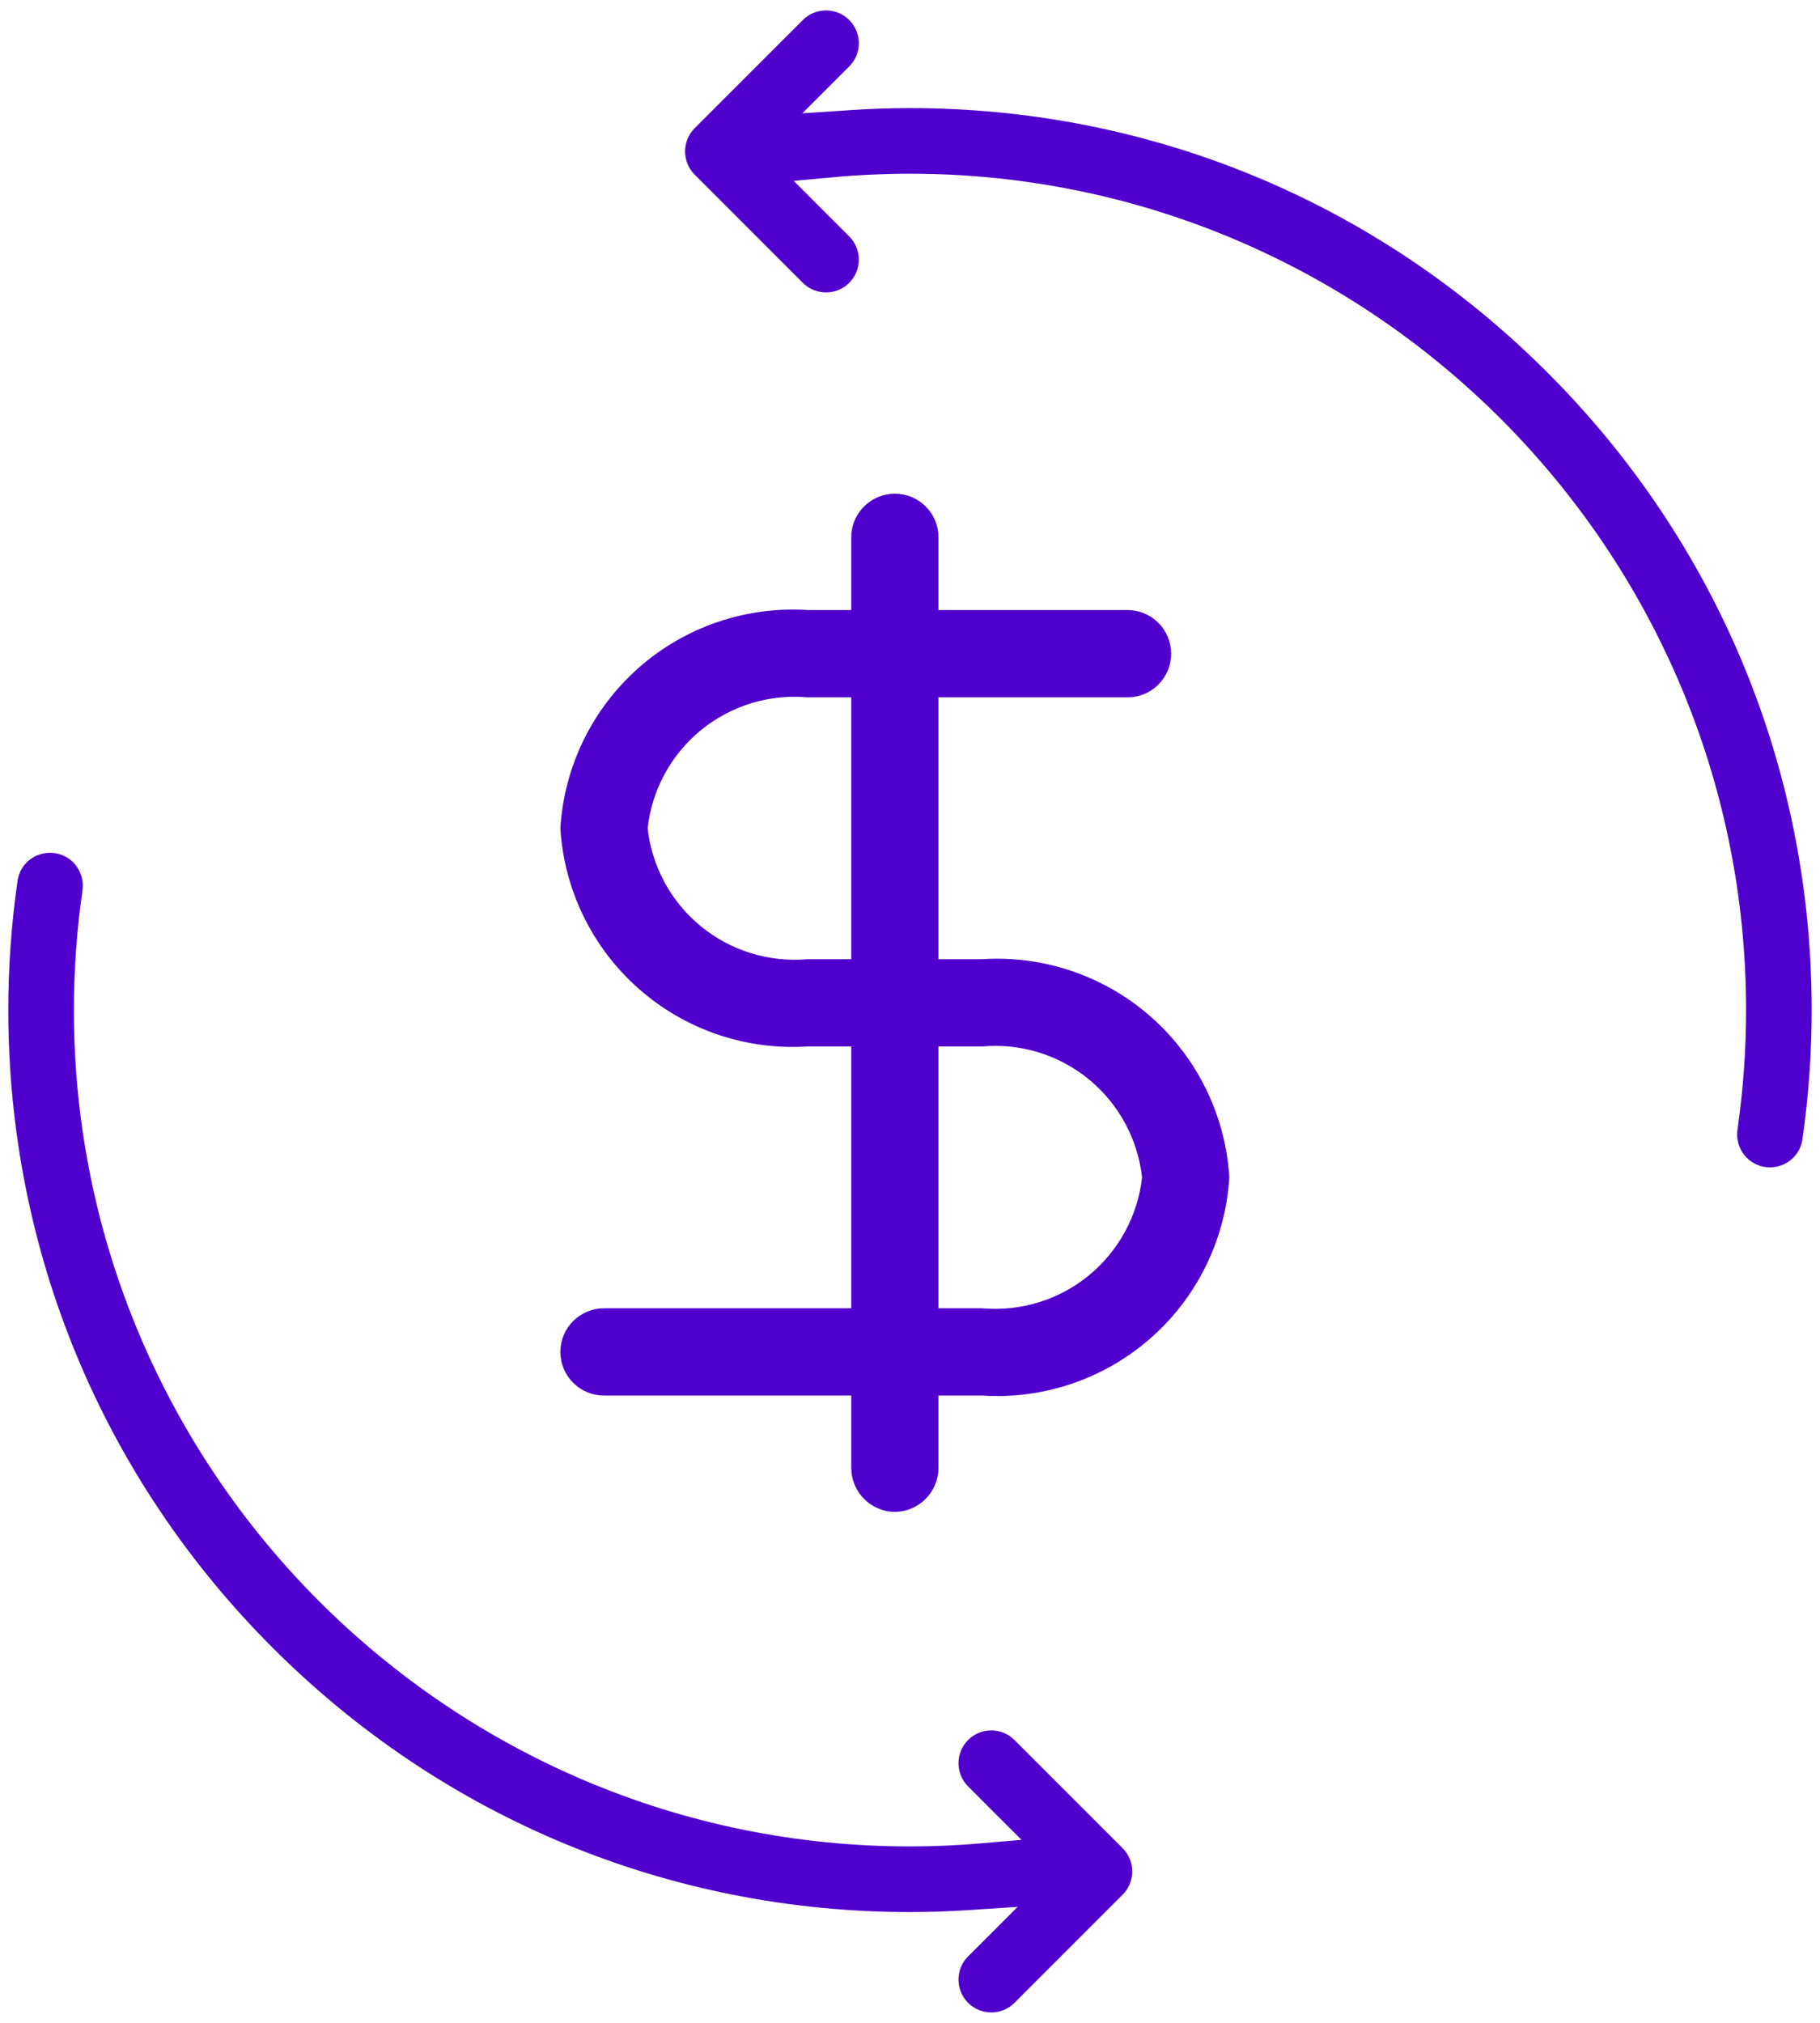
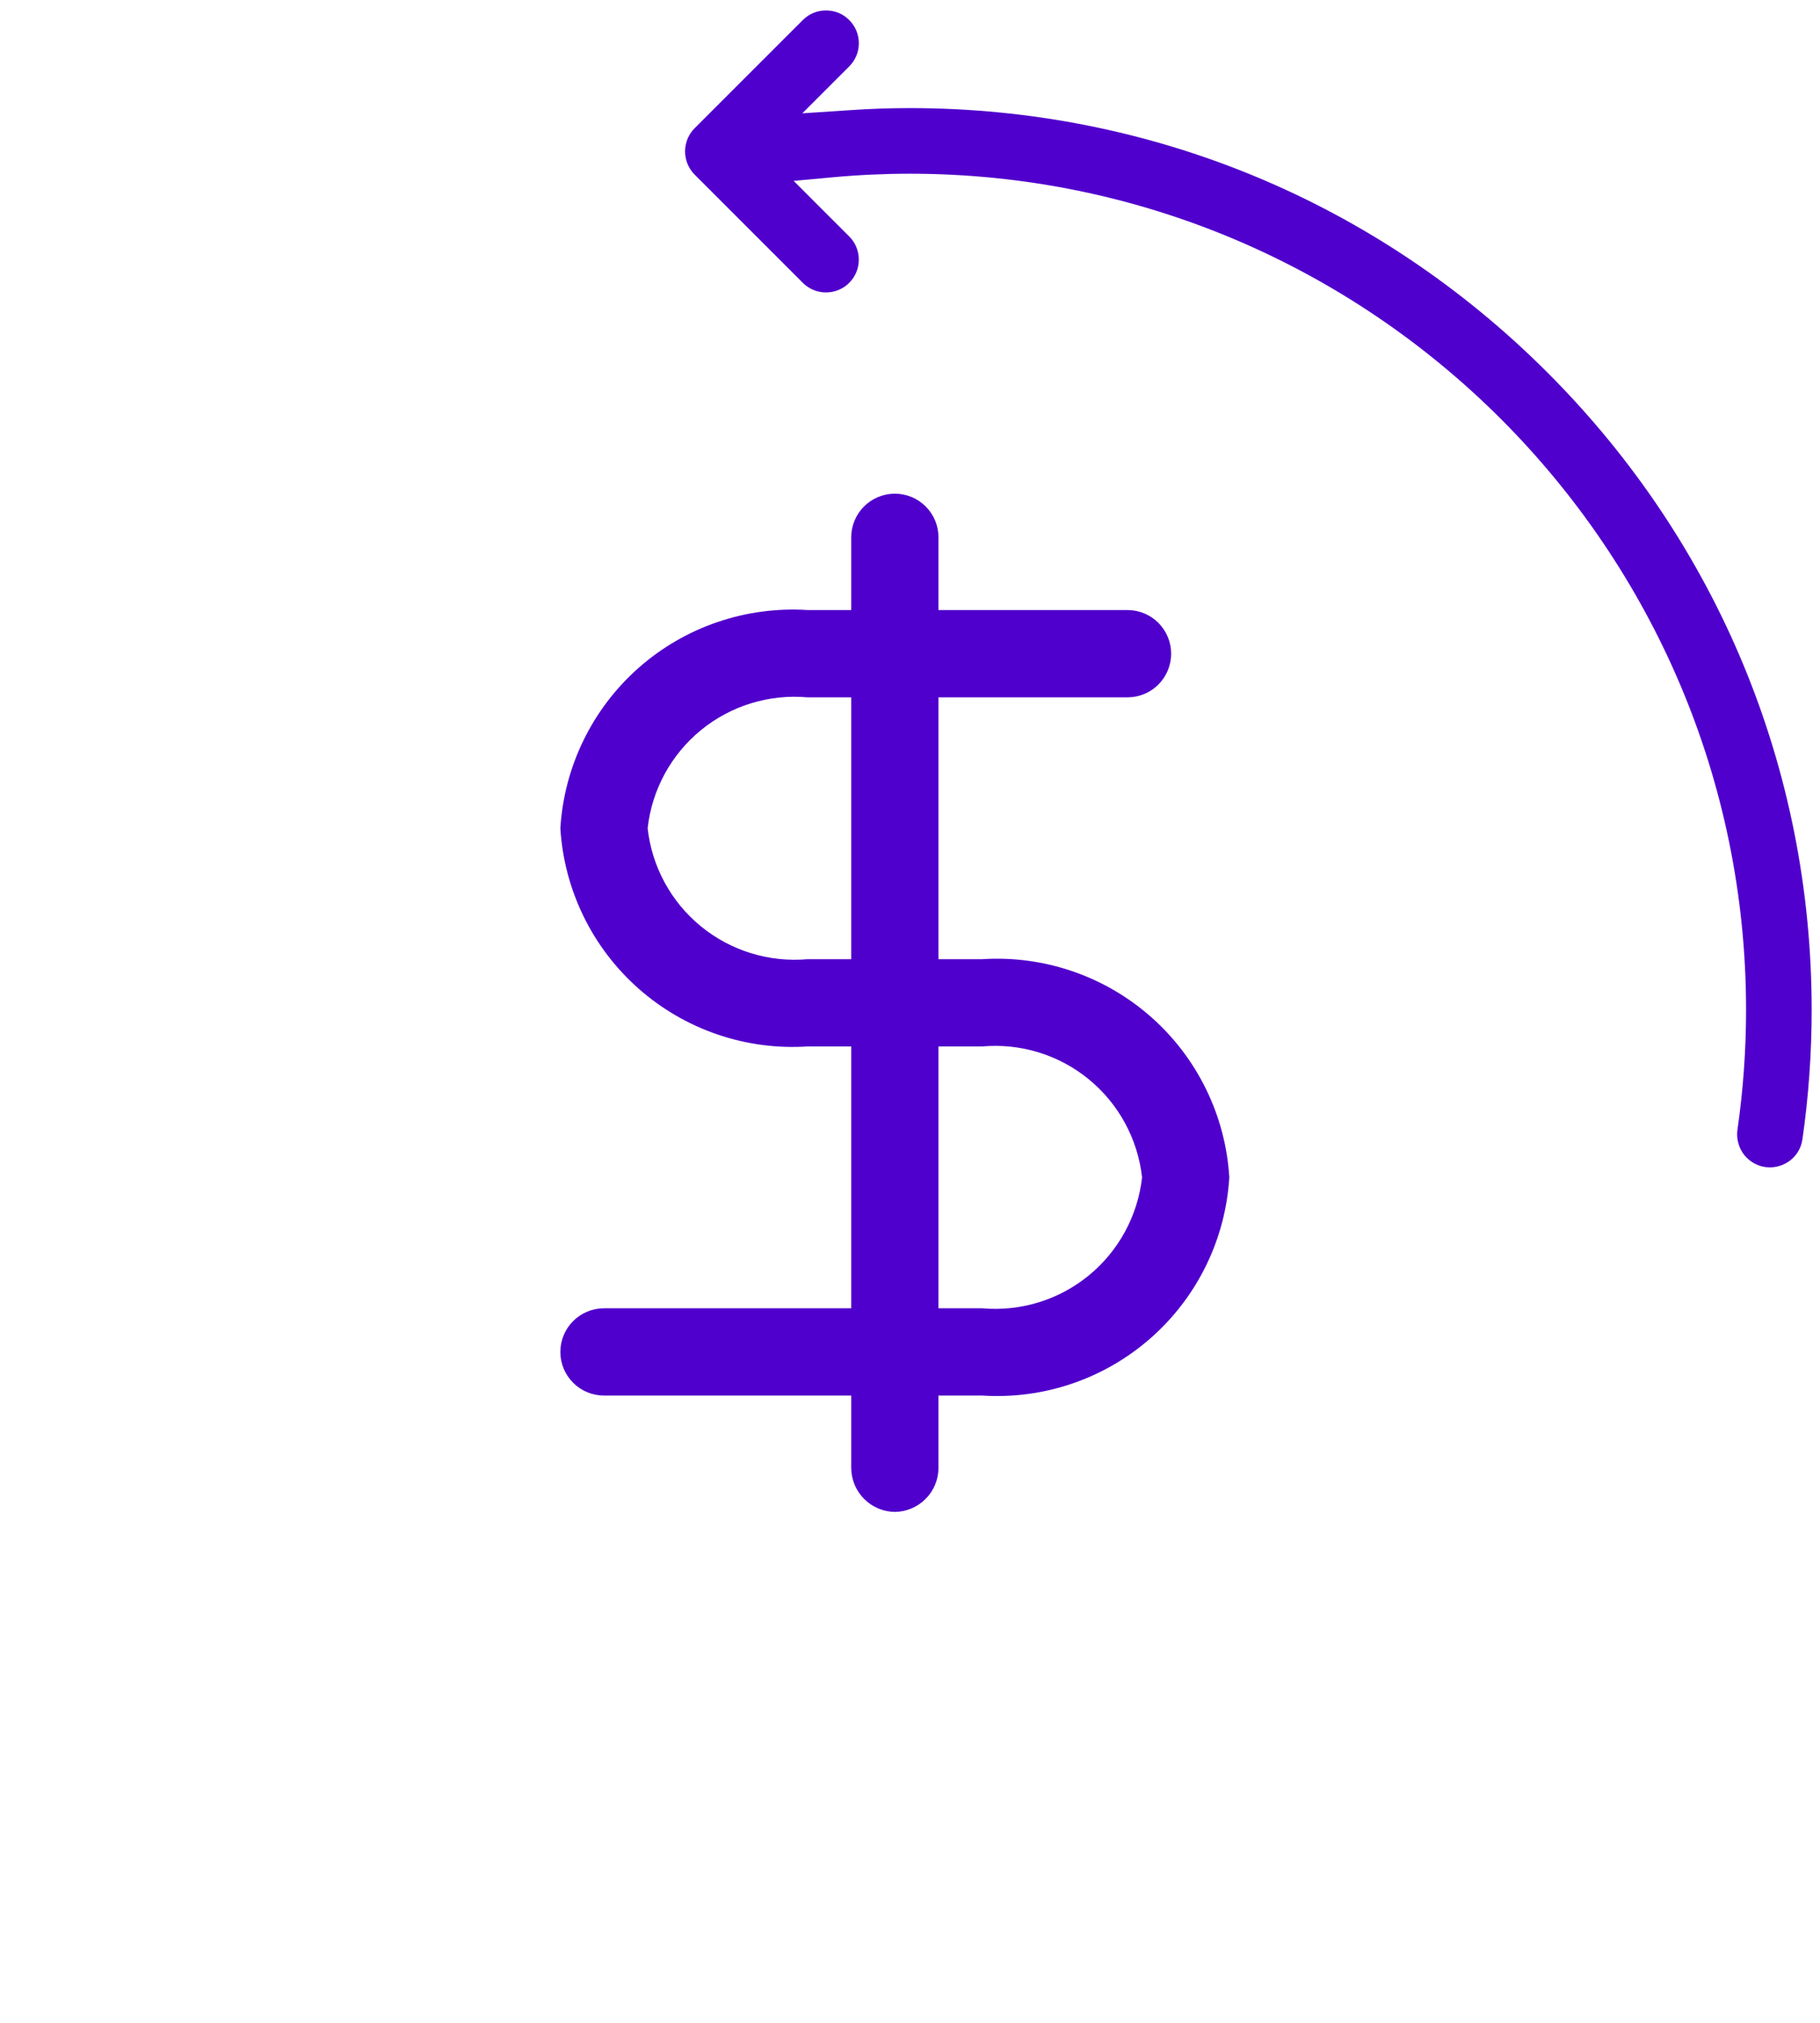
<svg xmlns="http://www.w3.org/2000/svg" width="45" height="50" viewBox="0 0 45 50" fill="none">
  <g clip-path="url(#clip0_547_50776)">
-     <path d="M27.758 46.831C27.911 46.678 27.995 46.474 27.995 46.257C27.995 46.04 27.91 45.837 27.758 45.684L25.083 43.009C24.93 42.856 24.726 42.772 24.51 42.772C24.293 42.772 24.089 42.856 23.936 43.009C23.783 43.163 23.699 43.366 23.699 43.583C23.699 43.799 23.783 44.003 23.936 44.156L24.558 44.778L25.257 45.477L24.272 45.562C23.681 45.614 23.084 45.64 22.5 45.64C11.101 45.64 1.827 36.366 1.827 24.966C1.827 23.983 1.898 22.989 2.039 22.012C2.076 21.757 1.99 21.497 1.811 21.317C1.657 21.163 1.454 21.079 1.238 21.079C1.15 21.079 1.063 21.093 0.978 21.121C0.687 21.218 0.479 21.465 0.435 21.767C0.282 22.822 0.205 23.898 0.205 24.966C0.205 30.916 2.526 36.514 6.74 40.728C10.954 44.941 16.551 47.262 22.5 47.262C22.974 47.262 23.457 47.245 23.939 47.214L25.162 47.133L24.296 47.999L23.936 48.358C23.62 48.674 23.62 49.189 23.936 49.505C24.089 49.658 24.293 49.743 24.51 49.743C24.727 49.743 24.93 49.658 25.084 49.505L27.758 46.831L27.758 46.831Z" fill="#5000CC" />
    <path d="M44.565 28.166C44.717 27.112 44.794 26.036 44.794 24.967C44.794 19.017 42.474 13.42 38.259 9.206C34.045 4.992 28.449 2.672 22.5 2.672C22.027 2.672 21.544 2.688 21.061 2.72L19.838 2.801L20.705 1.934L20.997 1.642C21.15 1.489 21.235 1.285 21.235 1.068C21.235 0.852 21.15 0.648 20.997 0.495C20.845 0.342 20.641 0.258 20.424 0.258C20.207 0.258 20.003 0.342 19.85 0.495L17.175 3.169C16.86 3.486 16.86 4 17.175 4.316L19.85 6.991C20.003 7.144 20.207 7.228 20.424 7.228C20.64 7.228 20.844 7.144 20.997 6.991C21.15 6.838 21.234 6.634 21.234 6.417C21.234 6.201 21.15 5.997 20.997 5.844L20.318 5.166L19.624 4.471L20.602 4.381C21.232 4.323 21.87 4.294 22.499 4.294C33.898 4.294 43.172 13.568 43.172 24.967C43.172 25.951 43.1 26.945 42.96 27.921C42.923 28.177 43.008 28.436 43.188 28.616C43.342 28.77 43.545 28.855 43.761 28.855C43.849 28.855 43.936 28.84 44.021 28.812C44.312 28.715 44.52 28.468 44.564 28.166L44.565 28.166Z" fill="#5000CC" />
    <path d="M22.125 37.371C21.841 37.368 21.568 37.253 21.367 37.051C21.165 36.85 21.051 36.578 21.047 36.293V13.281C21.047 12.995 21.16 12.721 21.363 12.519C21.565 12.316 21.84 12.203 22.125 12.203C22.412 12.203 22.686 12.316 22.888 12.519C23.091 12.721 23.204 12.995 23.204 13.281V36.293C23.201 36.578 23.086 36.85 22.884 37.051C22.683 37.253 22.41 37.368 22.125 37.371Z" fill="#5000CC" />
    <path d="M24.283 34.495H14.934C14.648 34.495 14.374 34.382 14.171 34.179C13.969 33.977 13.855 33.703 13.855 33.417C13.855 33.13 13.969 32.856 14.171 32.654C14.374 32.452 14.648 32.338 14.934 32.338H24.283C25.234 32.423 26.181 32.132 26.92 31.527C27.659 30.922 28.132 30.051 28.238 29.102C28.132 28.153 27.659 27.282 26.92 26.677C26.181 26.072 25.234 25.781 24.283 25.866H19.968C19.212 25.915 18.454 25.814 17.737 25.569C17.021 25.324 16.36 24.94 15.792 24.439C15.224 23.938 14.76 23.329 14.428 22.649C14.096 21.968 13.901 21.229 13.855 20.473C13.901 19.717 14.096 18.977 14.428 18.297C14.76 17.616 15.224 17.008 15.792 16.506C16.36 16.005 17.021 15.621 17.737 15.377C18.454 15.132 19.212 15.031 19.968 15.079H27.878C28.164 15.079 28.439 15.193 28.641 15.395C28.843 15.598 28.957 15.872 28.957 16.158C28.957 16.444 28.843 16.718 28.641 16.921C28.439 17.123 28.164 17.237 27.878 17.237H19.968C19.017 17.152 18.07 17.443 17.33 18.048C16.591 18.653 16.118 19.523 16.013 20.473C16.118 21.422 16.591 22.292 17.33 22.897C18.07 23.502 19.017 23.793 19.968 23.709H24.283C25.038 23.66 25.796 23.761 26.513 24.006C27.23 24.251 27.891 24.635 28.459 25.136C29.027 25.637 29.49 26.245 29.822 26.926C30.155 27.607 30.349 28.346 30.395 29.102C30.349 29.858 30.155 30.598 29.822 31.278C29.49 31.959 29.027 32.567 28.459 33.068C27.891 33.569 27.23 33.953 26.513 34.198C25.796 34.443 25.038 34.544 24.283 34.495Z" fill="#5000CC" />
  </g>
  <defs>
    <clipPath id="clip0_547_50776">
      <rect width="44.59" height="49.485" fill="white" transform="translate(0.205 0.258)" />
    </clipPath>
  </defs>
</svg>